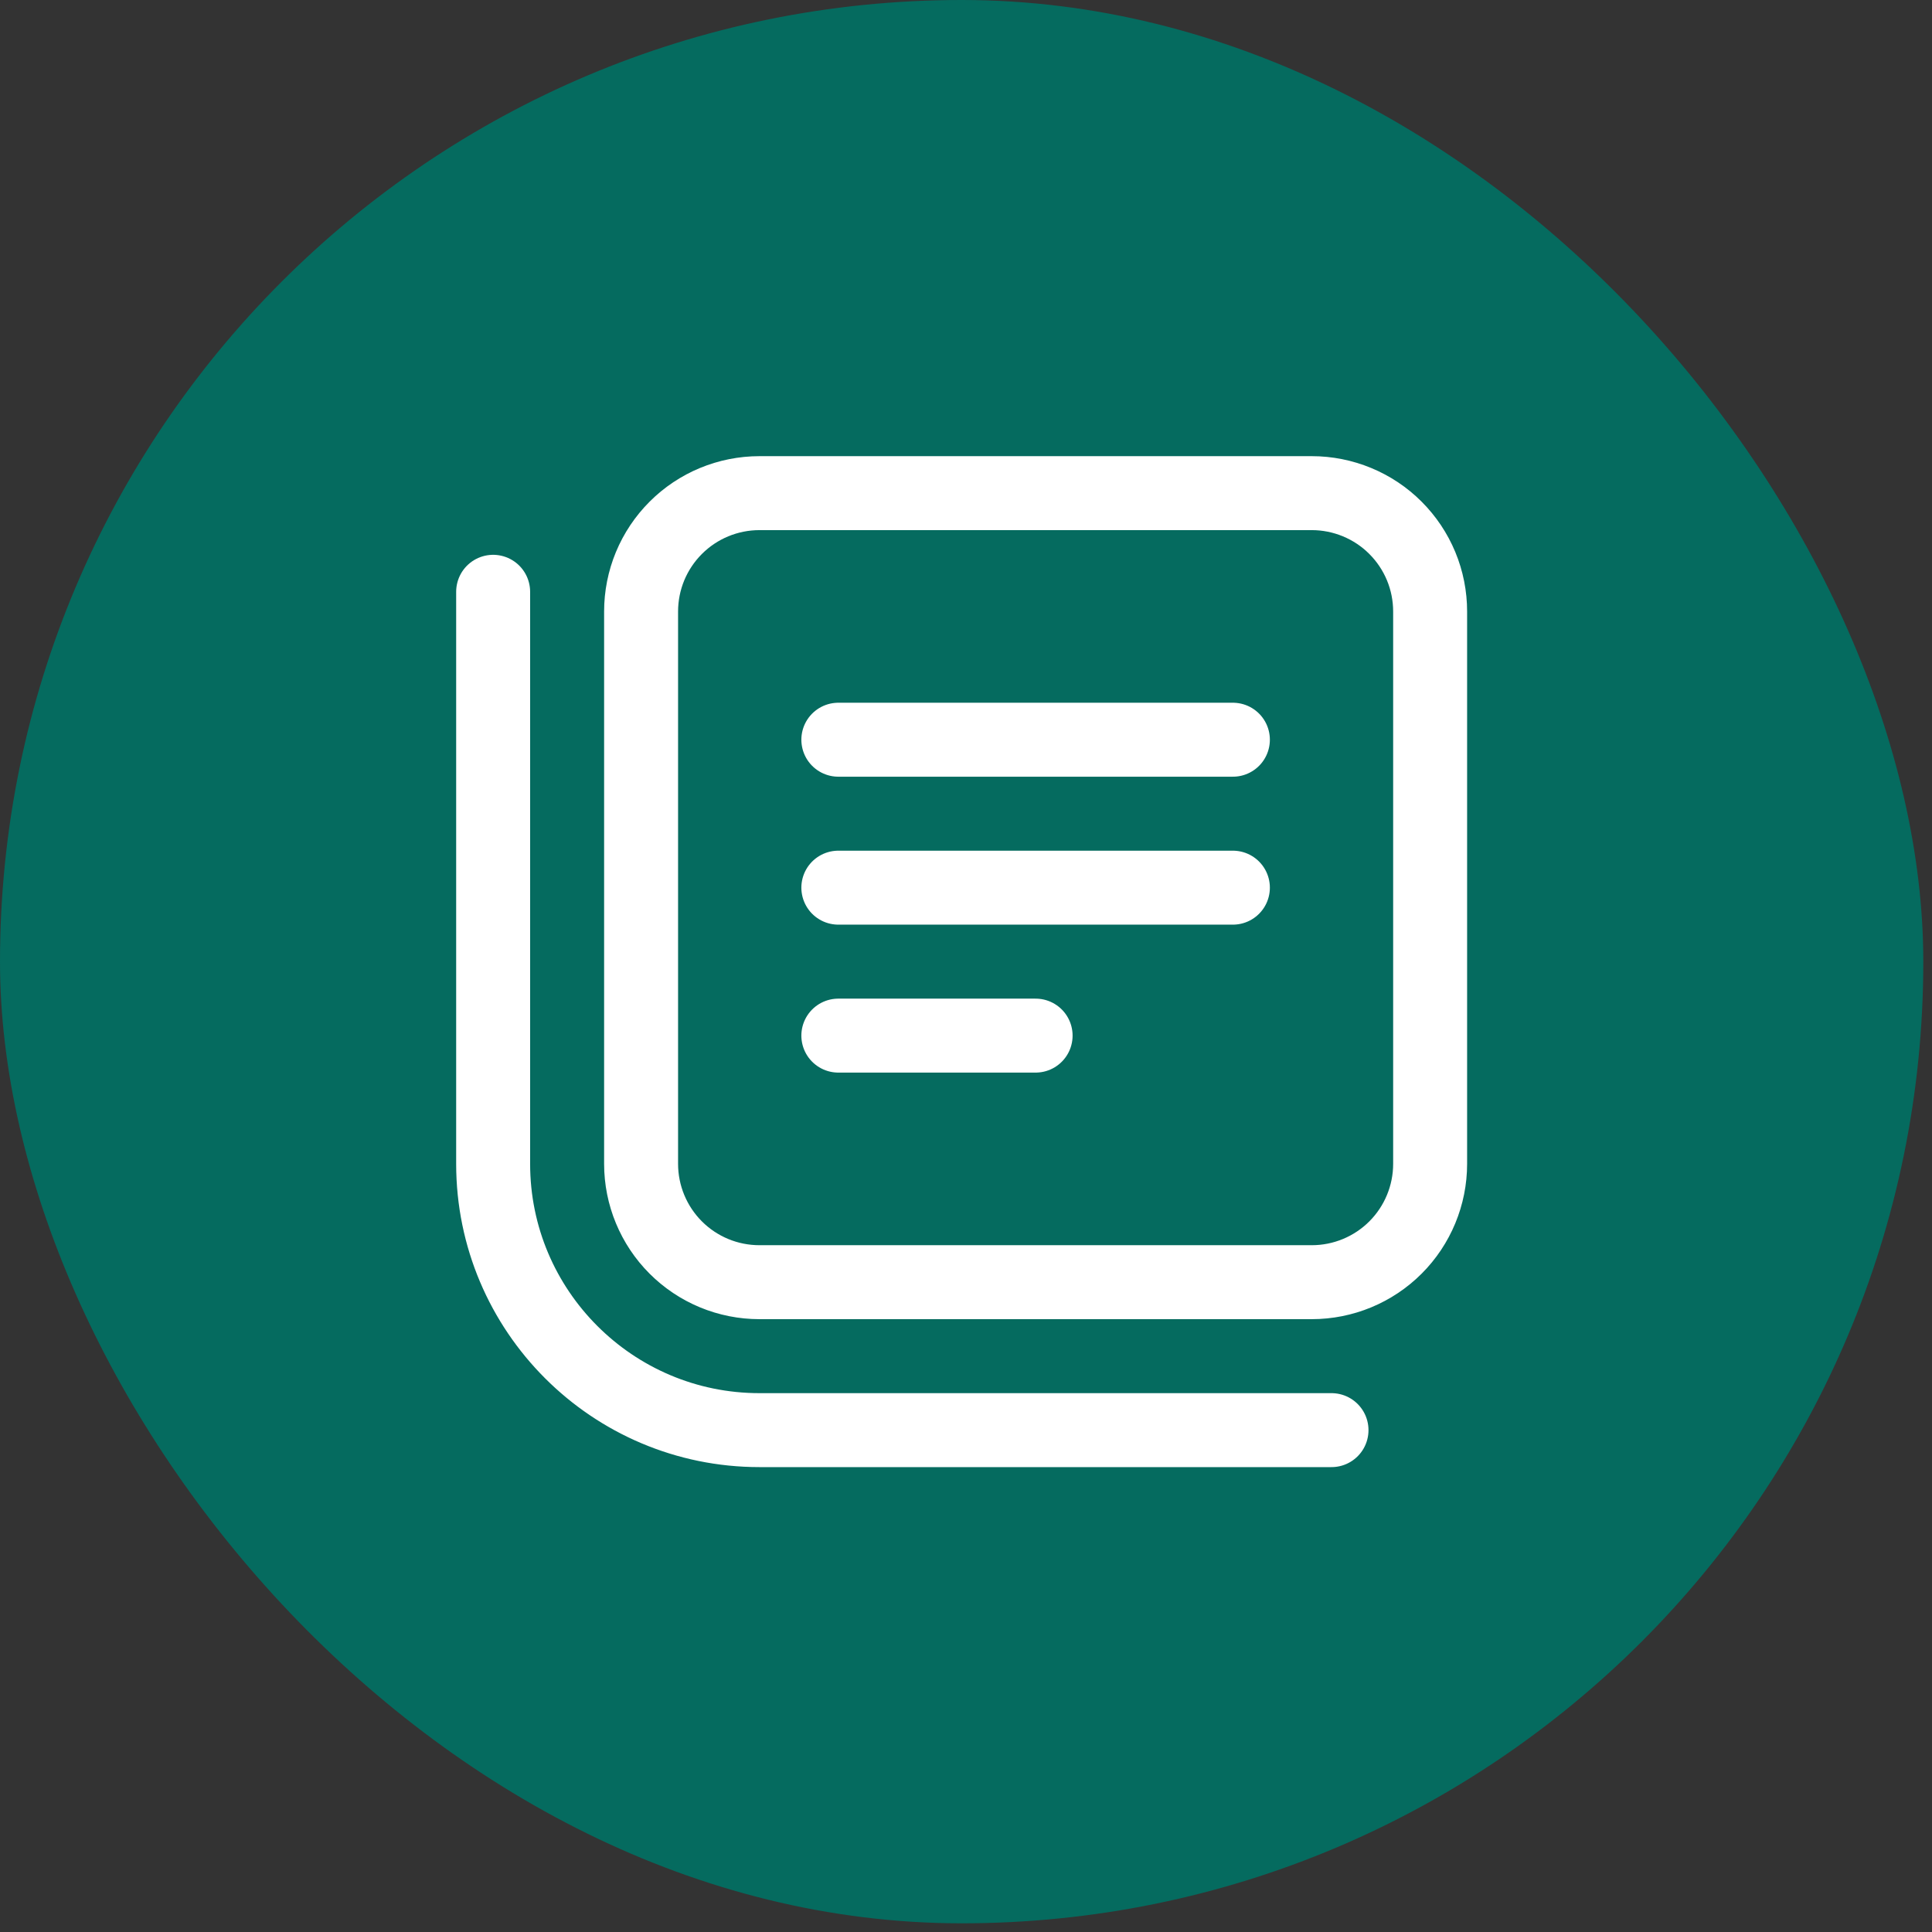
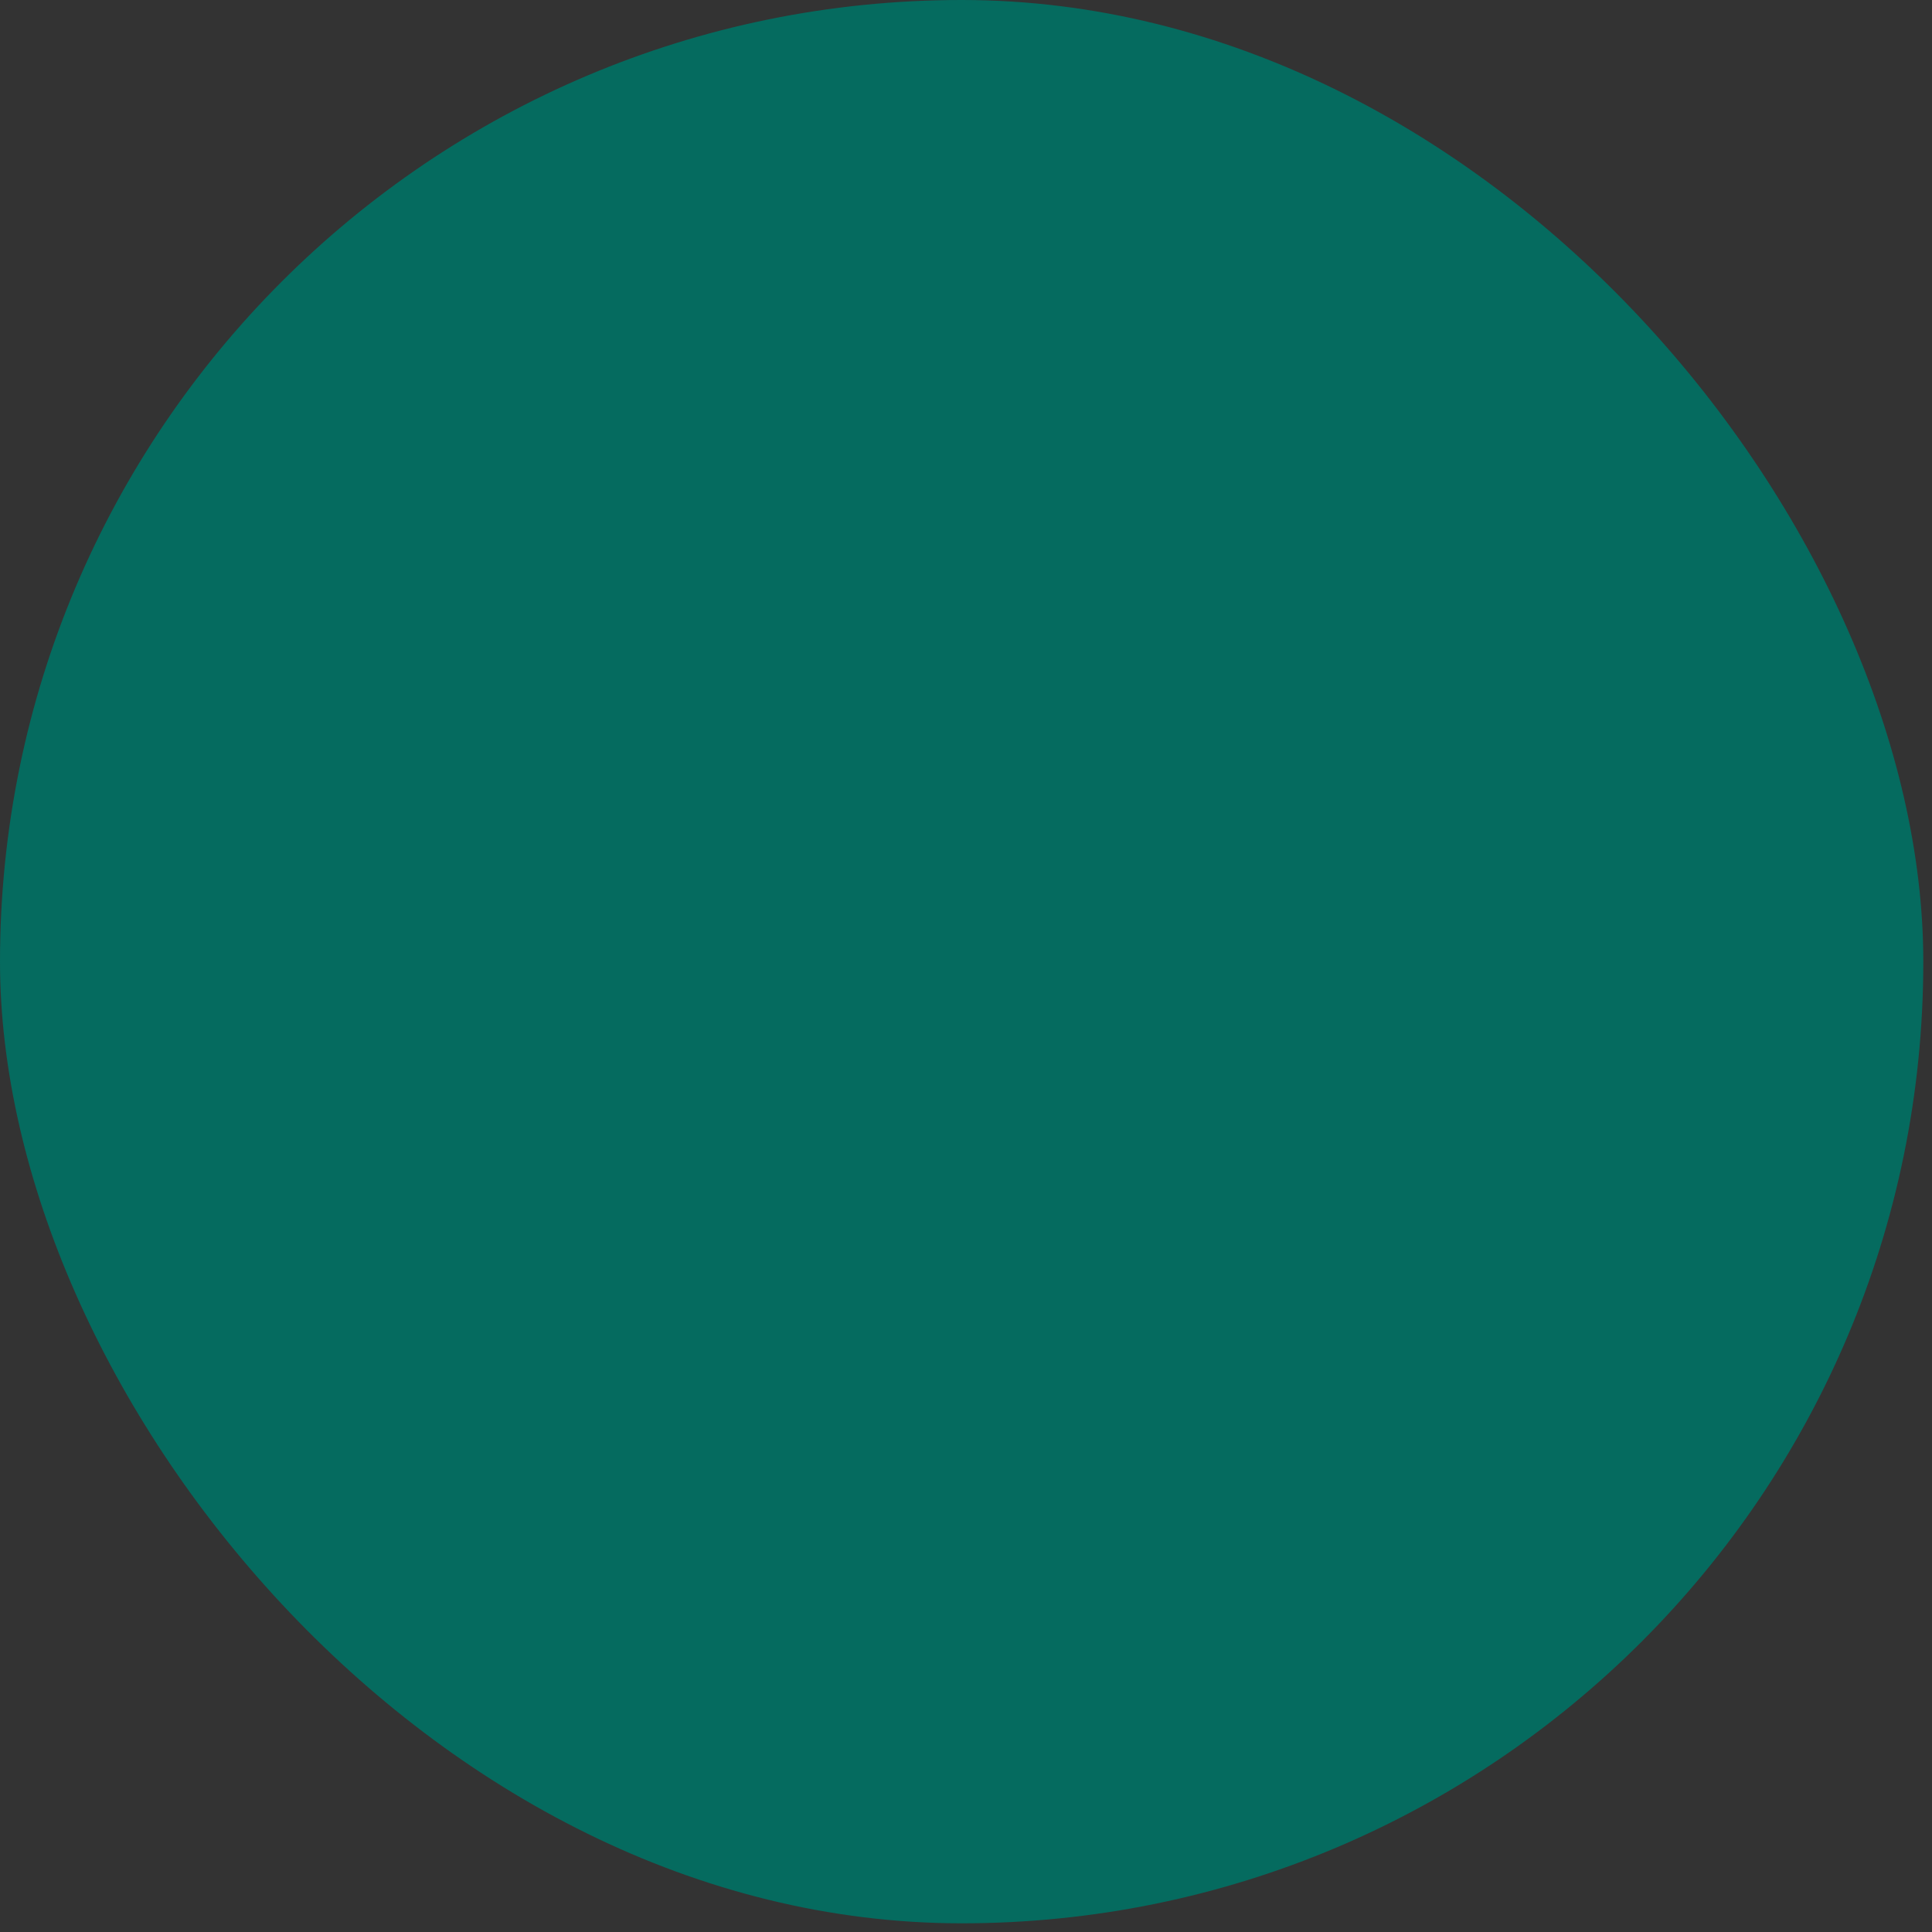
<svg xmlns="http://www.w3.org/2000/svg" width="64" height="64" viewBox="0 0 64 64" fill="none">
  <rect x="0" y="0" width="64" height="64" fill="#333333" stroke="none" />
  <rect width="63.712" height="63.712" rx="31.856" fill="#056B5F" />
-   <path d="M27.771 29.405H40.841M27.771 34.306H34.306M27.771 24.504H40.841M44.108 47.375H25.158C20.289 47.375 16.336 43.422 16.336 38.554V19.604M25.158 16.336H43.454C43.969 16.336 44.479 16.438 44.955 16.635C45.431 16.832 45.863 17.12 46.227 17.485C46.591 17.849 46.88 18.281 47.077 18.756C47.274 19.232 47.375 19.742 47.375 20.257V38.554C47.375 39.593 46.962 40.591 46.227 41.326C45.492 42.061 44.494 42.474 43.454 42.474H25.158C24.643 42.474 24.133 42.373 23.657 42.176C23.181 41.979 22.749 41.69 22.385 41.326C21.65 40.591 21.237 39.593 21.237 38.554V20.257C21.237 19.742 21.338 19.232 21.535 18.756C21.732 18.281 22.021 17.849 22.385 17.485C23.12 16.749 24.118 16.336 25.158 16.336Z" stroke="white" stroke-width="2.45" stroke-miterlimit="10" stroke-linecap="round" stroke-linejoin="round" />
</svg>